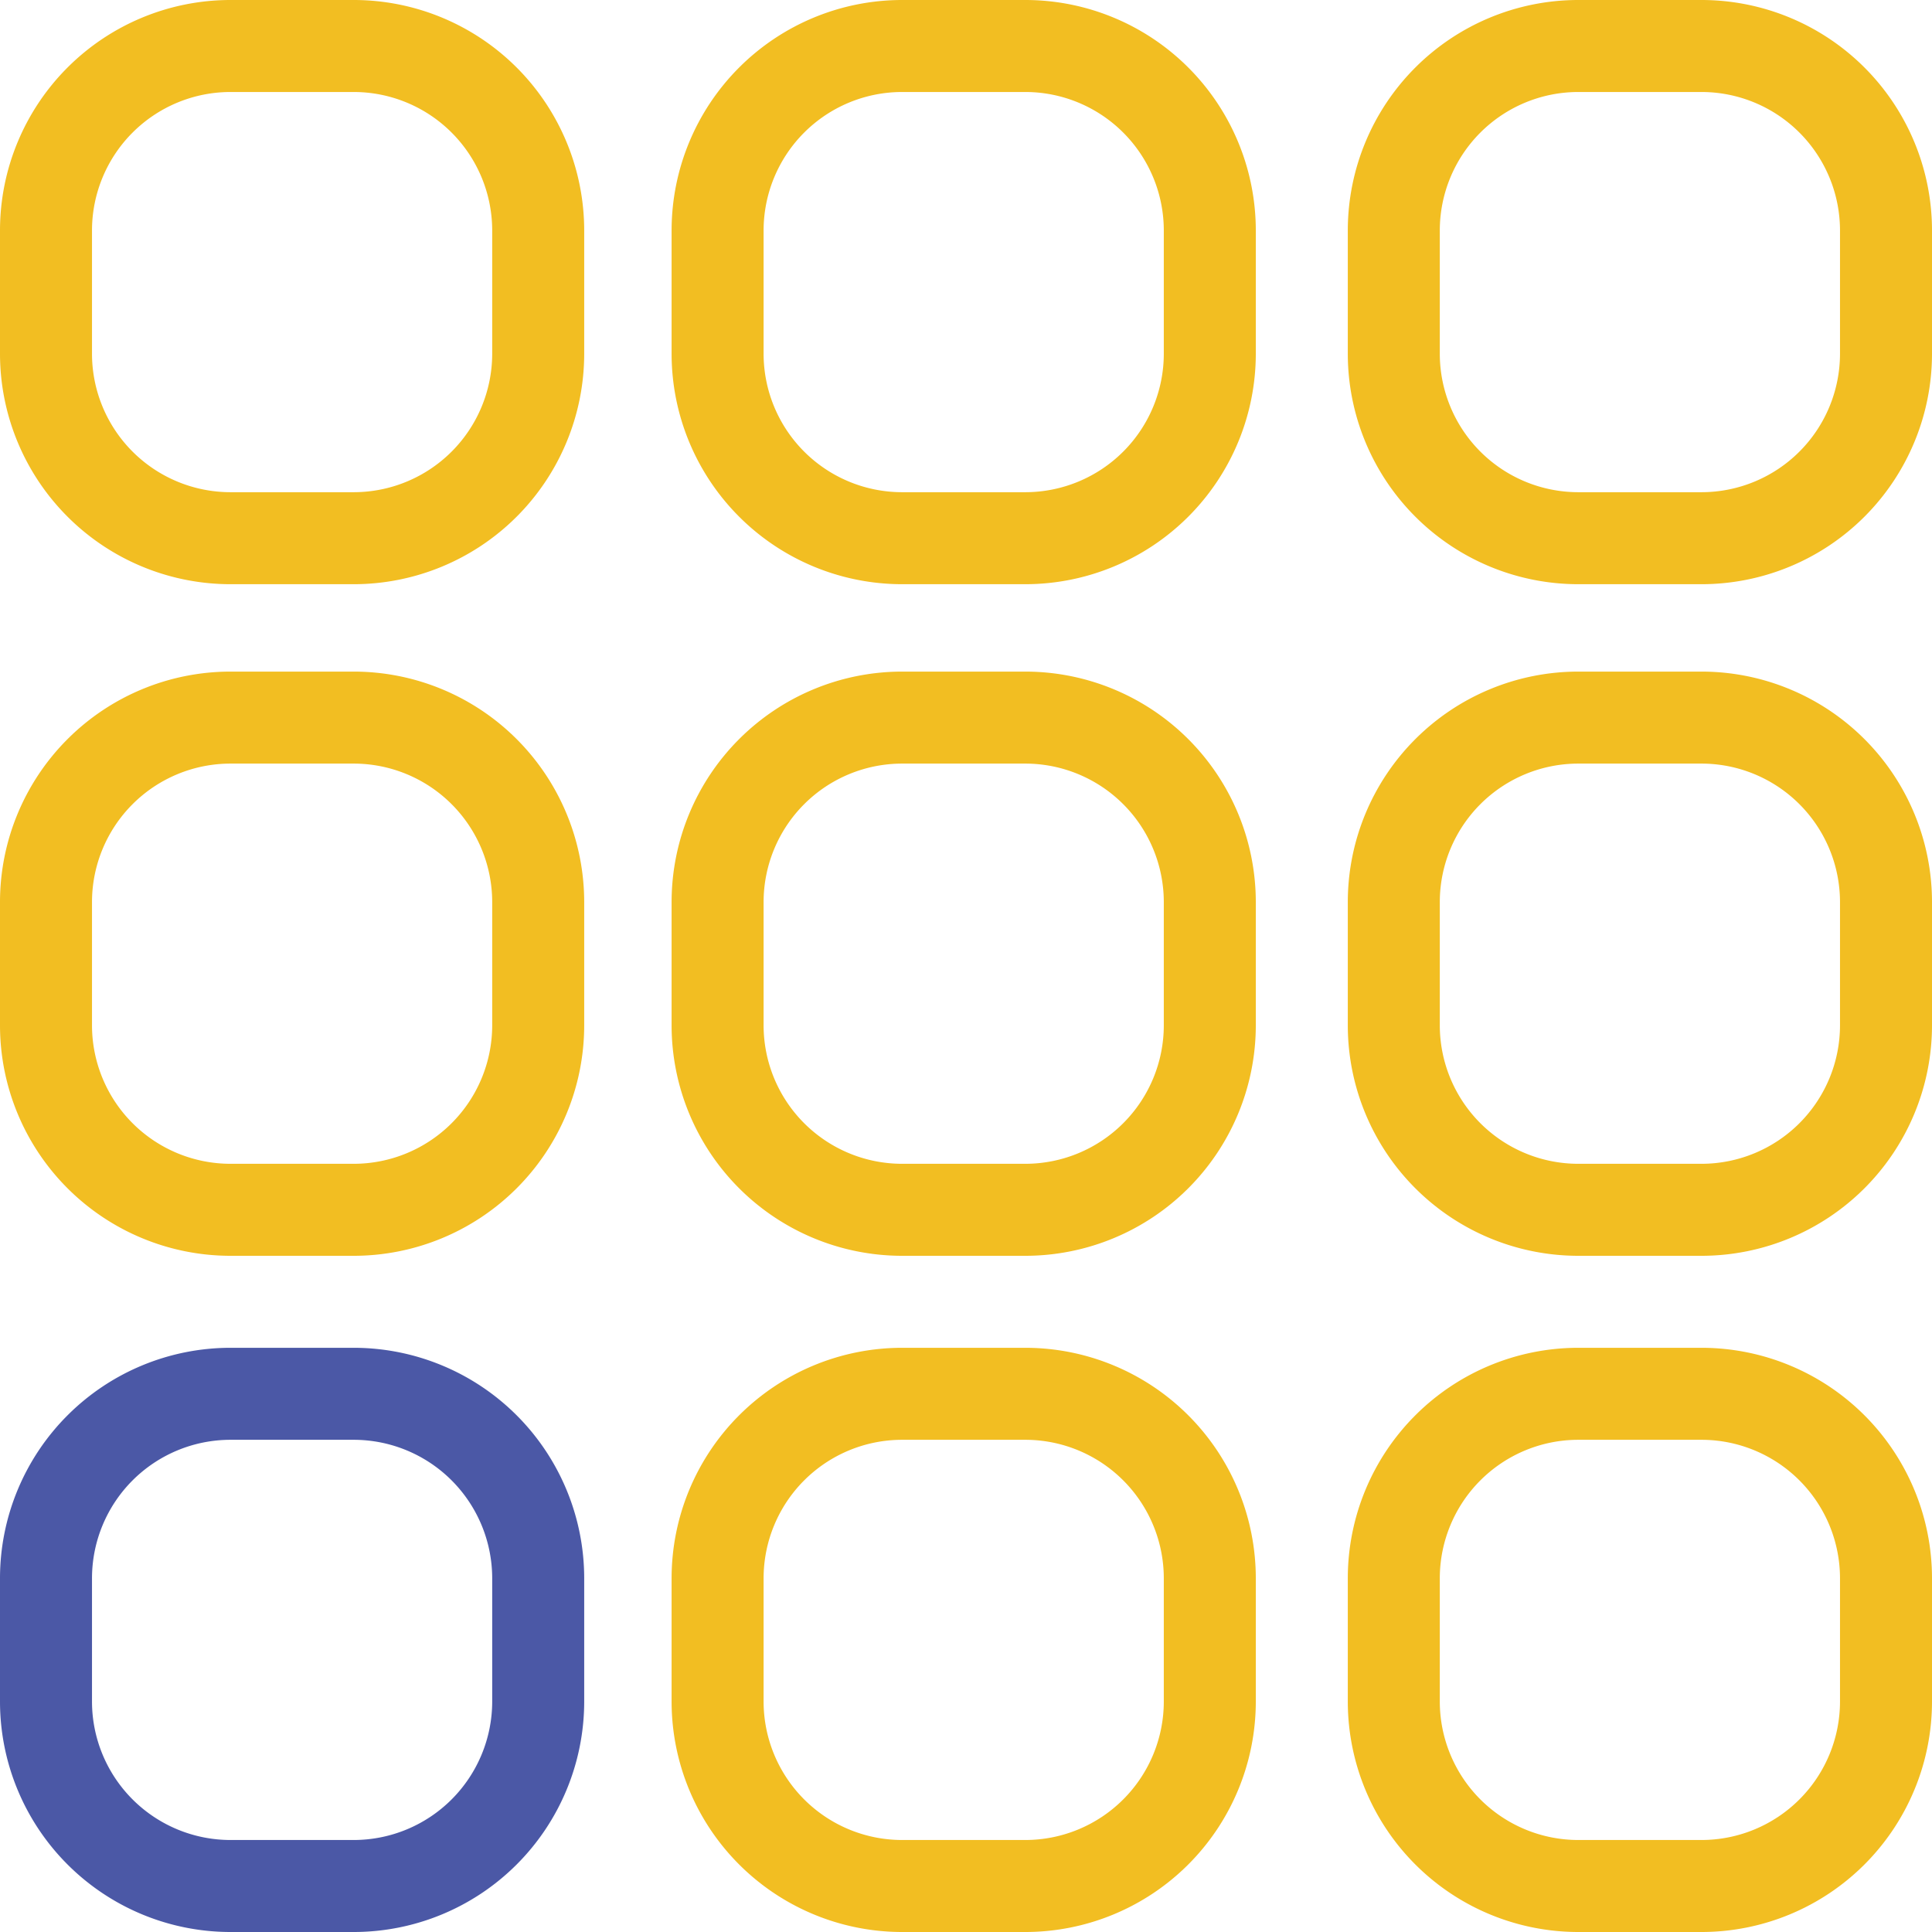
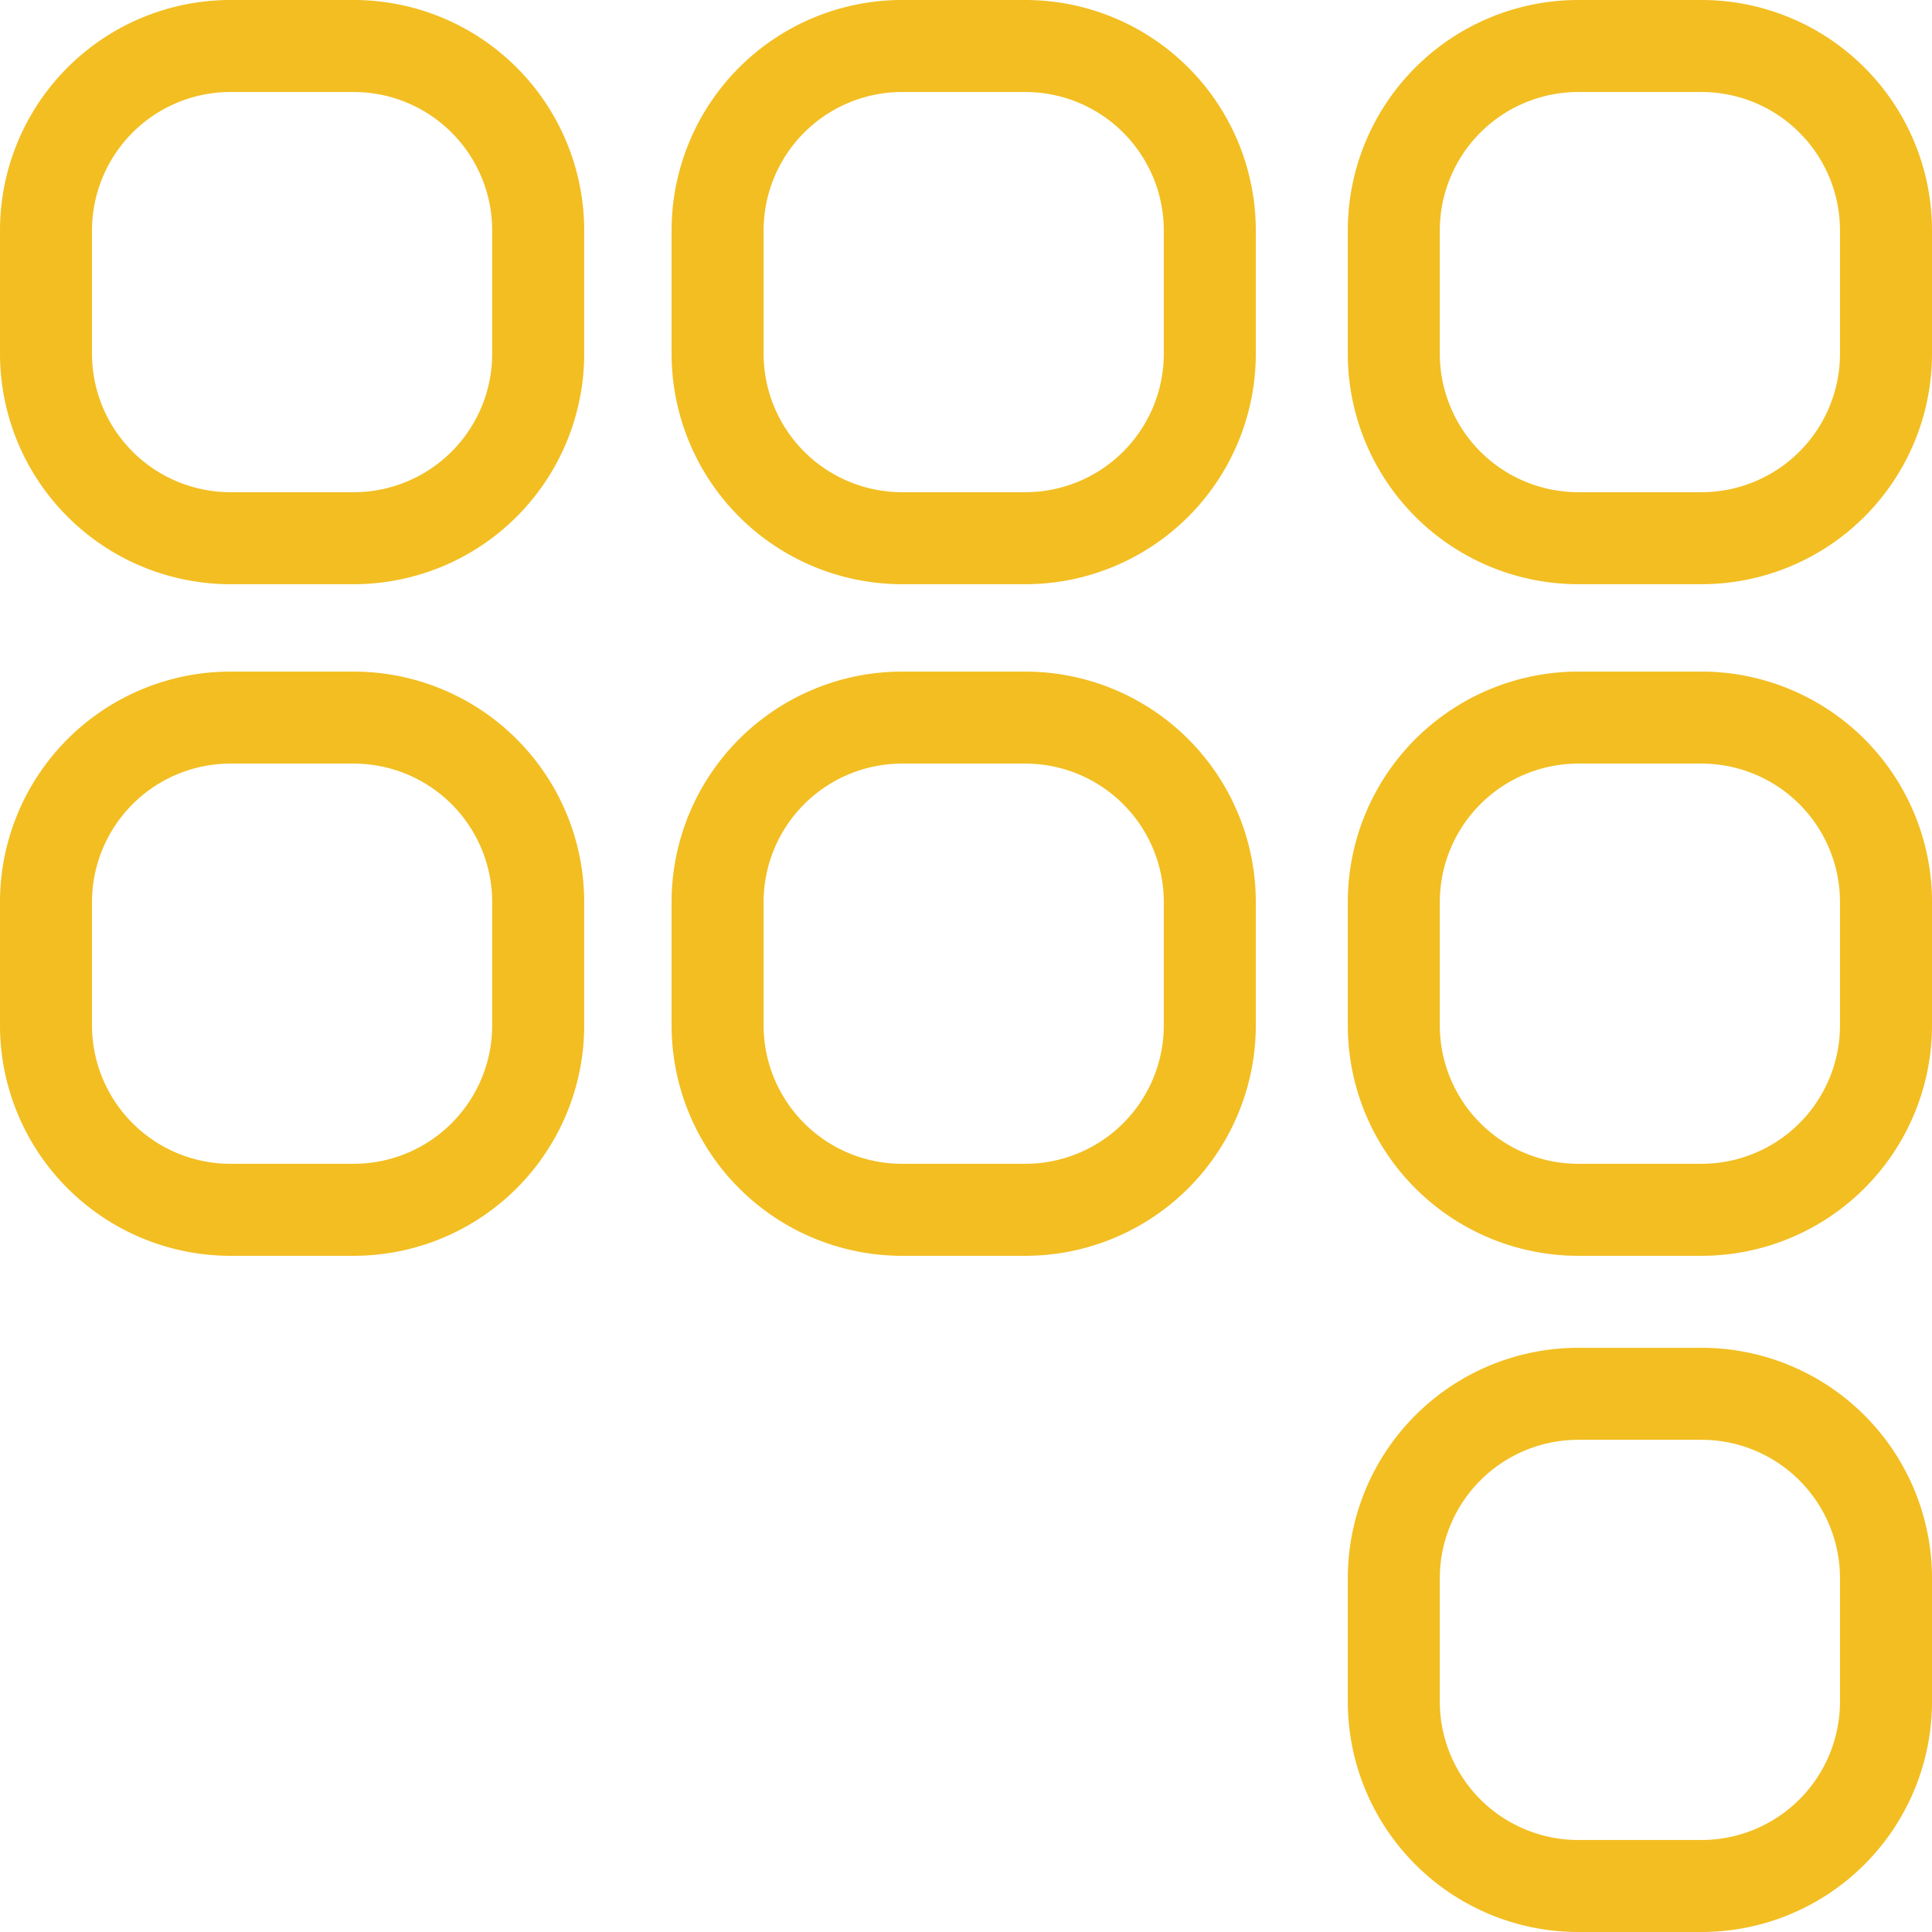
<svg xmlns="http://www.w3.org/2000/svg" width="42" height="42" viewBox="0 0 42 42">
  <defs>
    <style>.a,.b{fill:none;stroke-miterlimit:10;stroke-width:2px;}.a{stroke:#f2be22;stroke-linecap:round;stroke-linejoin:round;}.b{stroke:#4b58a6;}</style>
  </defs>
  <path class="a" d="M22.3,26.3H19.6a4.012,4.012,0,0,1-4-4V19.6a4.012,4.012,0,0,1,4-4h2.7a4.012,4.012,0,0,1,4,4v2.7A4.012,4.012,0,0,1,22.3,26.3Z" />
  <path class="a" d="M37,26.3H34.3a4.012,4.012,0,0,1-4-4V19.6a4.012,4.012,0,0,1,4-4H37a4.012,4.012,0,0,1,4,4v2.7A4.012,4.012,0,0,1,37,26.3Z" />
  <path class="a" d="M7.7,26.3H5a4.012,4.012,0,0,1-4-4V19.6a4.012,4.012,0,0,1,4-4H7.7a4.012,4.012,0,0,1,4,4v2.7A4.012,4.012,0,0,1,7.7,26.3Z" />
  <path class="a" d="M22.3,11.7H19.6a4.012,4.012,0,0,1-4-4V5a4.012,4.012,0,0,1,4-4h2.7a4.012,4.012,0,0,1,4,4V7.7A4.012,4.012,0,0,1,22.3,11.7Z" />
  <path class="a" d="M37,11.7H34.3a4.012,4.012,0,0,1-4-4V5a4.012,4.012,0,0,1,4-4H37a4.012,4.012,0,0,1,4,4V7.7A4.012,4.012,0,0,1,37,11.7Z" />
  <path class="a" d="M7.7,11.7H5a4.012,4.012,0,0,1-4-4V5A4.012,4.012,0,0,1,5,1H7.7a4.012,4.012,0,0,1,4,4V7.7A4.012,4.012,0,0,1,7.7,11.7Z" />
-   <path class="a" d="M22.3,41H19.6a4.012,4.012,0,0,1-4-4V34.3a4.012,4.012,0,0,1,4-4h2.7a4.012,4.012,0,0,1,4,4V37A4.012,4.012,0,0,1,22.3,41Z" />
  <path class="a" d="M37,41H34.3a4.012,4.012,0,0,1-4-4V34.3a4.012,4.012,0,0,1,4-4H37a4.012,4.012,0,0,1,4,4V37A4.012,4.012,0,0,1,37,41Z" />
-   <path class="b" d="M7.7,41H5a4.012,4.012,0,0,1-4-4V34.3a4.012,4.012,0,0,1,4-4H7.7a4.012,4.012,0,0,1,4,4V37A4.012,4.012,0,0,1,7.7,41Z" />
</svg>